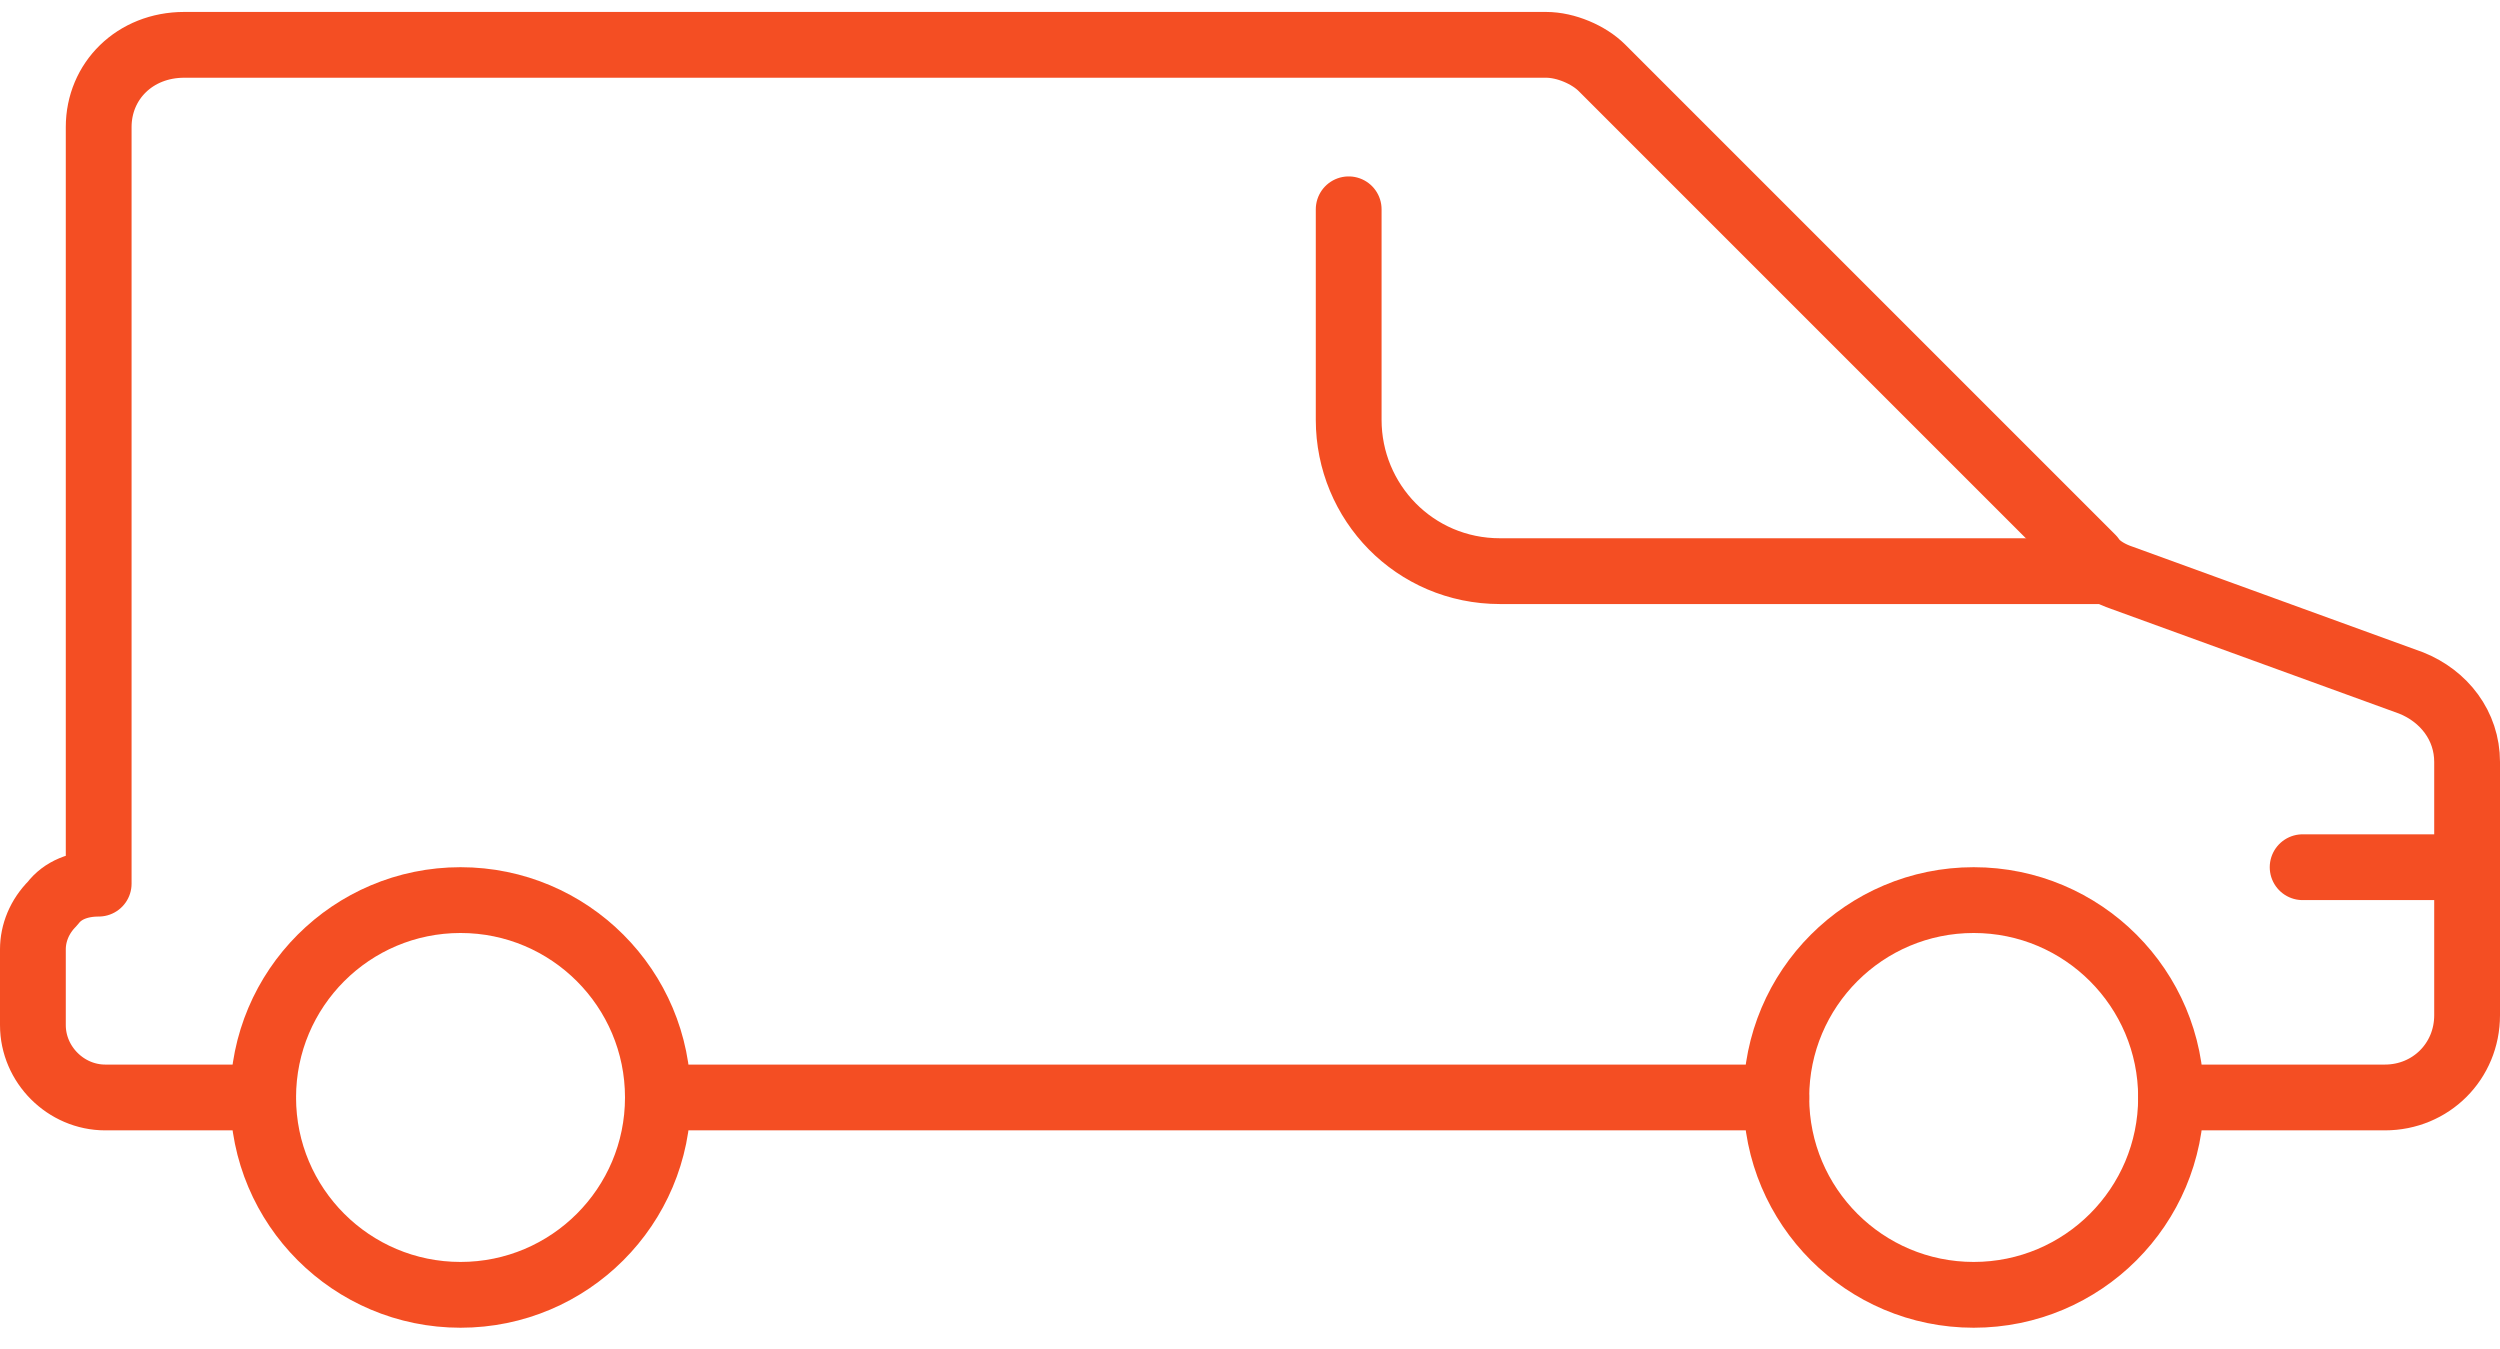
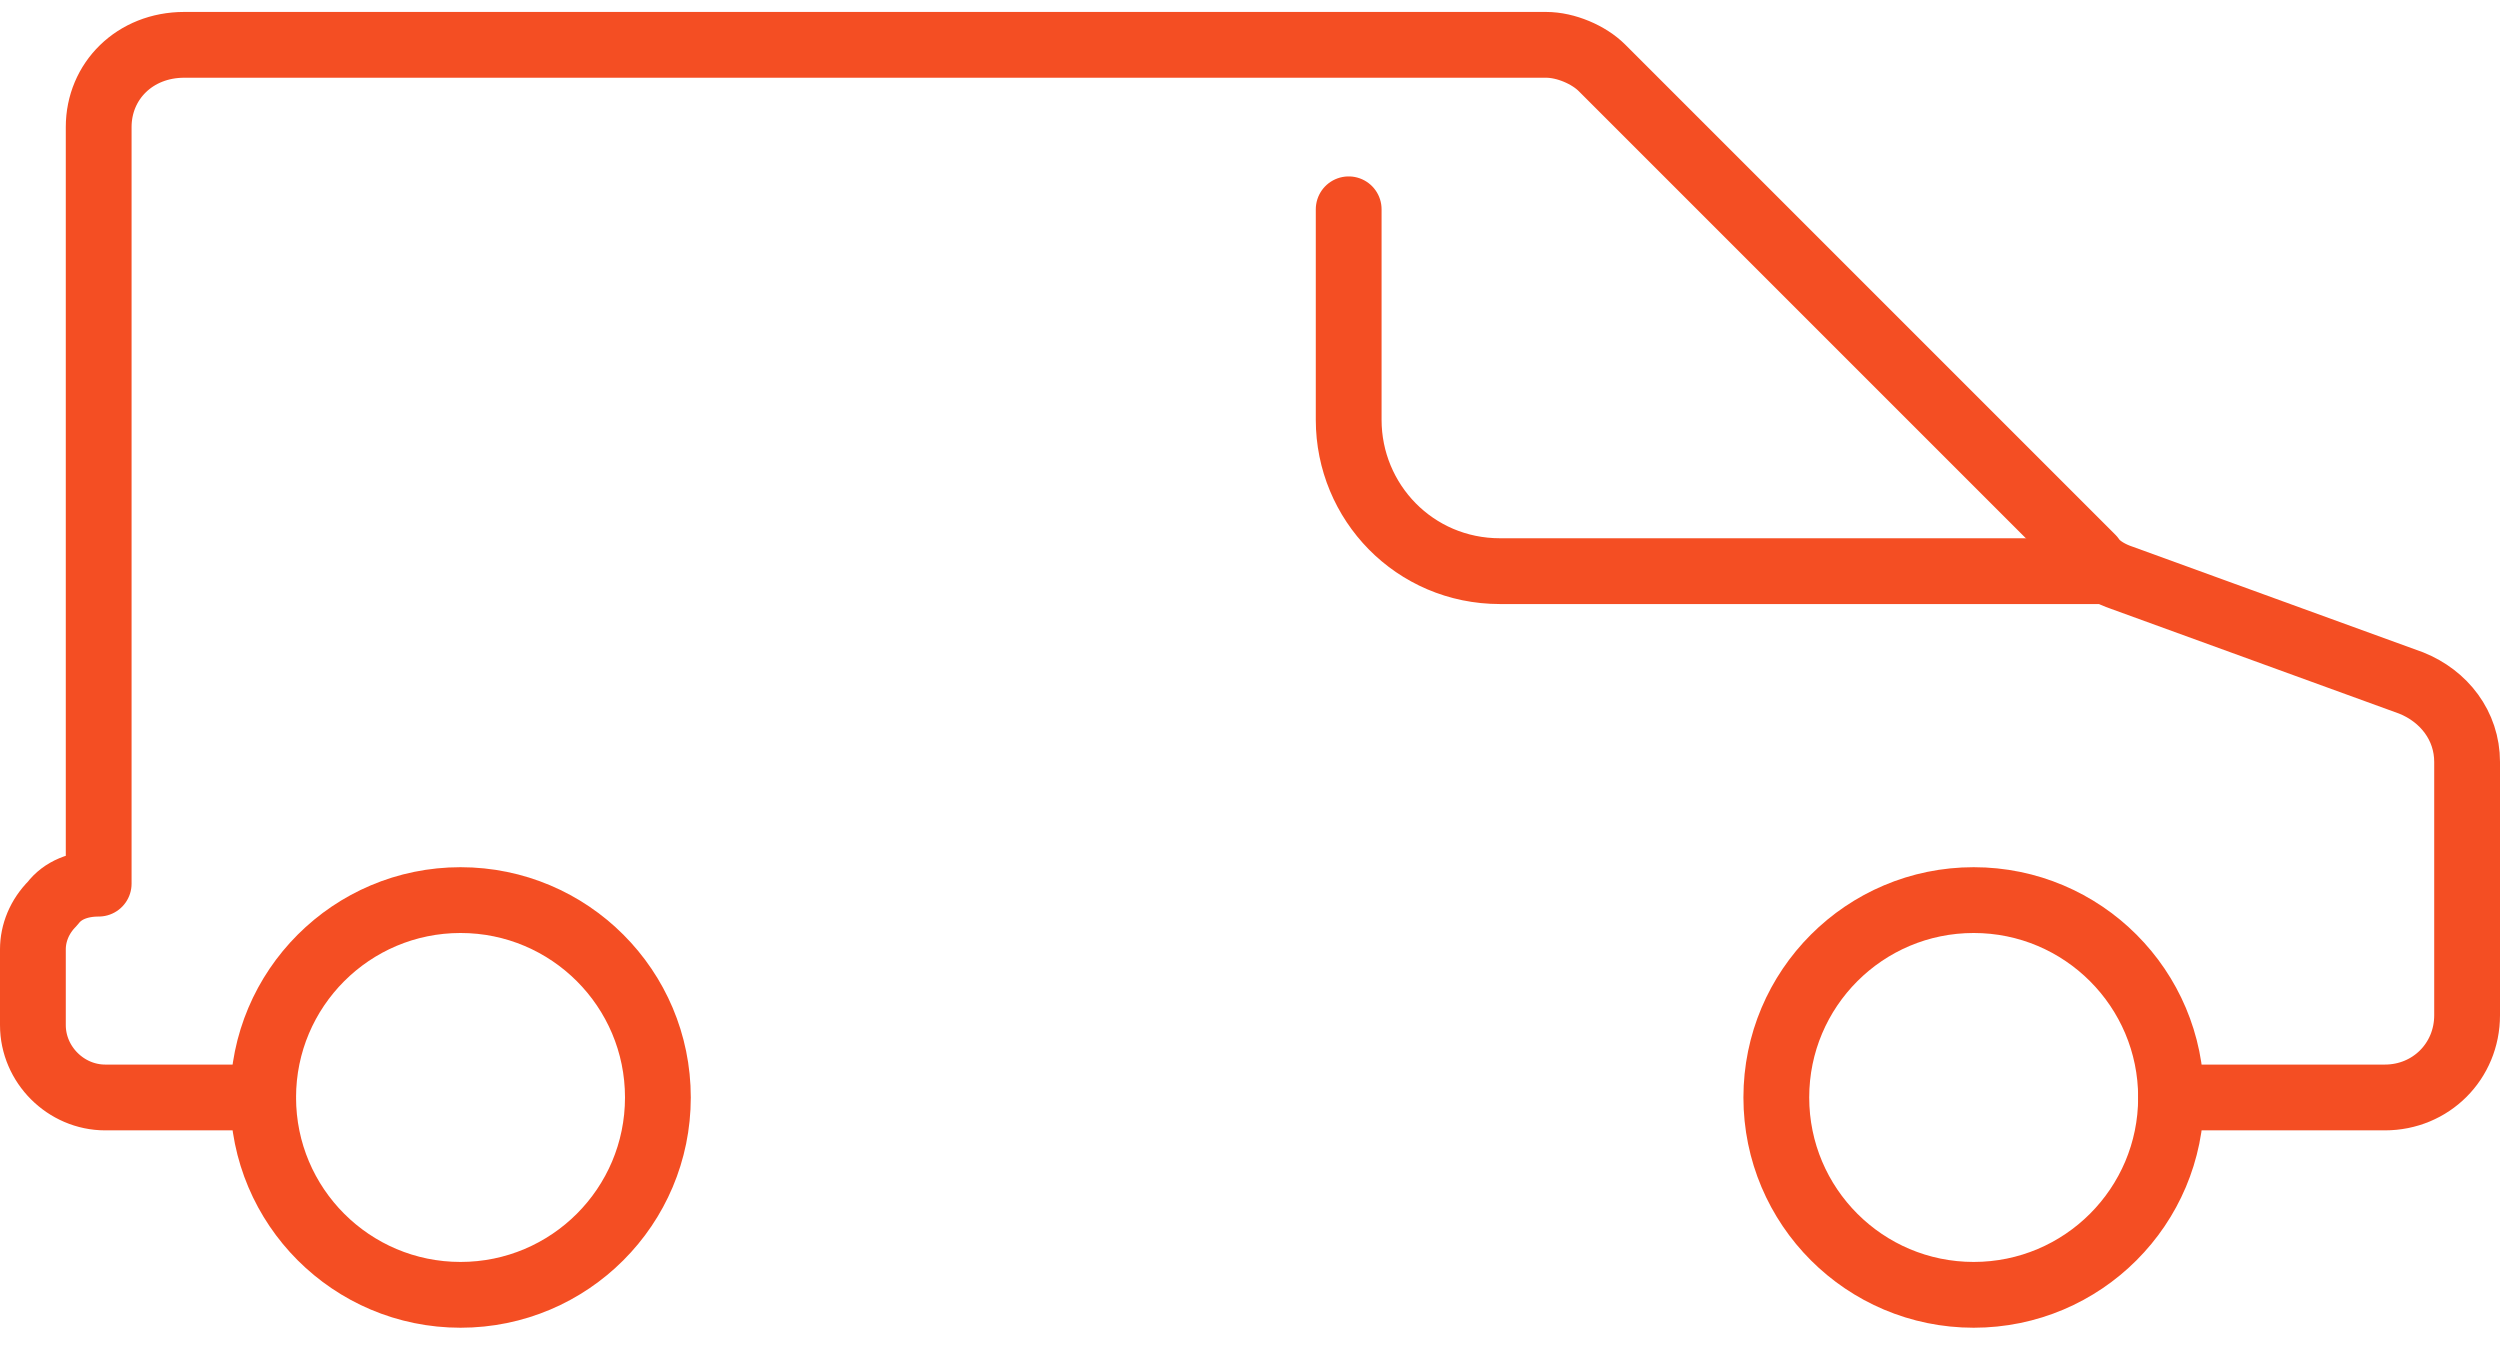
<svg xmlns="http://www.w3.org/2000/svg" width="76" height="41" viewBox="0 0 76 41" fill="none">
-   <path d="M75 26.363H70" stroke="#F44E23" stroke-width="2" stroke-miterlimit="10" stroke-linecap="round" />
  <path d="M64 17.363H45.6C43 17.363 41 15.263 41 12.763V6.363" stroke="#F44E23" stroke-width="2" stroke-miterlimit="10" stroke-linecap="round" stroke-linejoin="round" />
-   <path d="M20 33.363H54" stroke="#F44E23" stroke-width="2" stroke-miterlimit="10" stroke-linecap="round" stroke-linejoin="round" />
  <path d="M66 33.363H72.5C73.9 33.363 75 32.263 75 30.863V23.163C75 22.063 74.3 21.163 73.3 20.763L64.5 17.563C64.2 17.463 63.8 17.263 63.6 16.963L48.7 2.063C48.3 1.663 47.6 1.363 47 1.363H5.6C4.1 1.363 3 2.463 3 3.863V26.863C2.4 26.863 1.9 27.063 1.6 27.463C1.2 27.863 1 28.363 1 28.863V31.163C1 32.363 2 33.363 3.2 33.363H8" stroke="#F44E23" stroke-width="2" stroke-miterlimit="10" stroke-linecap="round" stroke-linejoin="round" />
  <path d="M14 39.363C10.686 39.363 8 36.677 8 33.363C8 30.05 10.686 27.363 14 27.363C17.314 27.363 20 30.05 20 33.363C20 36.677 17.314 39.363 14 39.363Z" stroke="#F44E23" stroke-width="2" stroke-miterlimit="10" stroke-linecap="round" stroke-linejoin="round" />
  <path d="M60 39.363C56.686 39.363 54 36.677 54 33.363C54 30.05 56.686 27.363 60 27.363C63.314 27.363 66 30.05 66 33.363C66 36.677 63.314 39.363 60 39.363Z" stroke="#F44E23" stroke-width="2" stroke-miterlimit="10" stroke-linecap="round" stroke-linejoin="round" />
</svg>